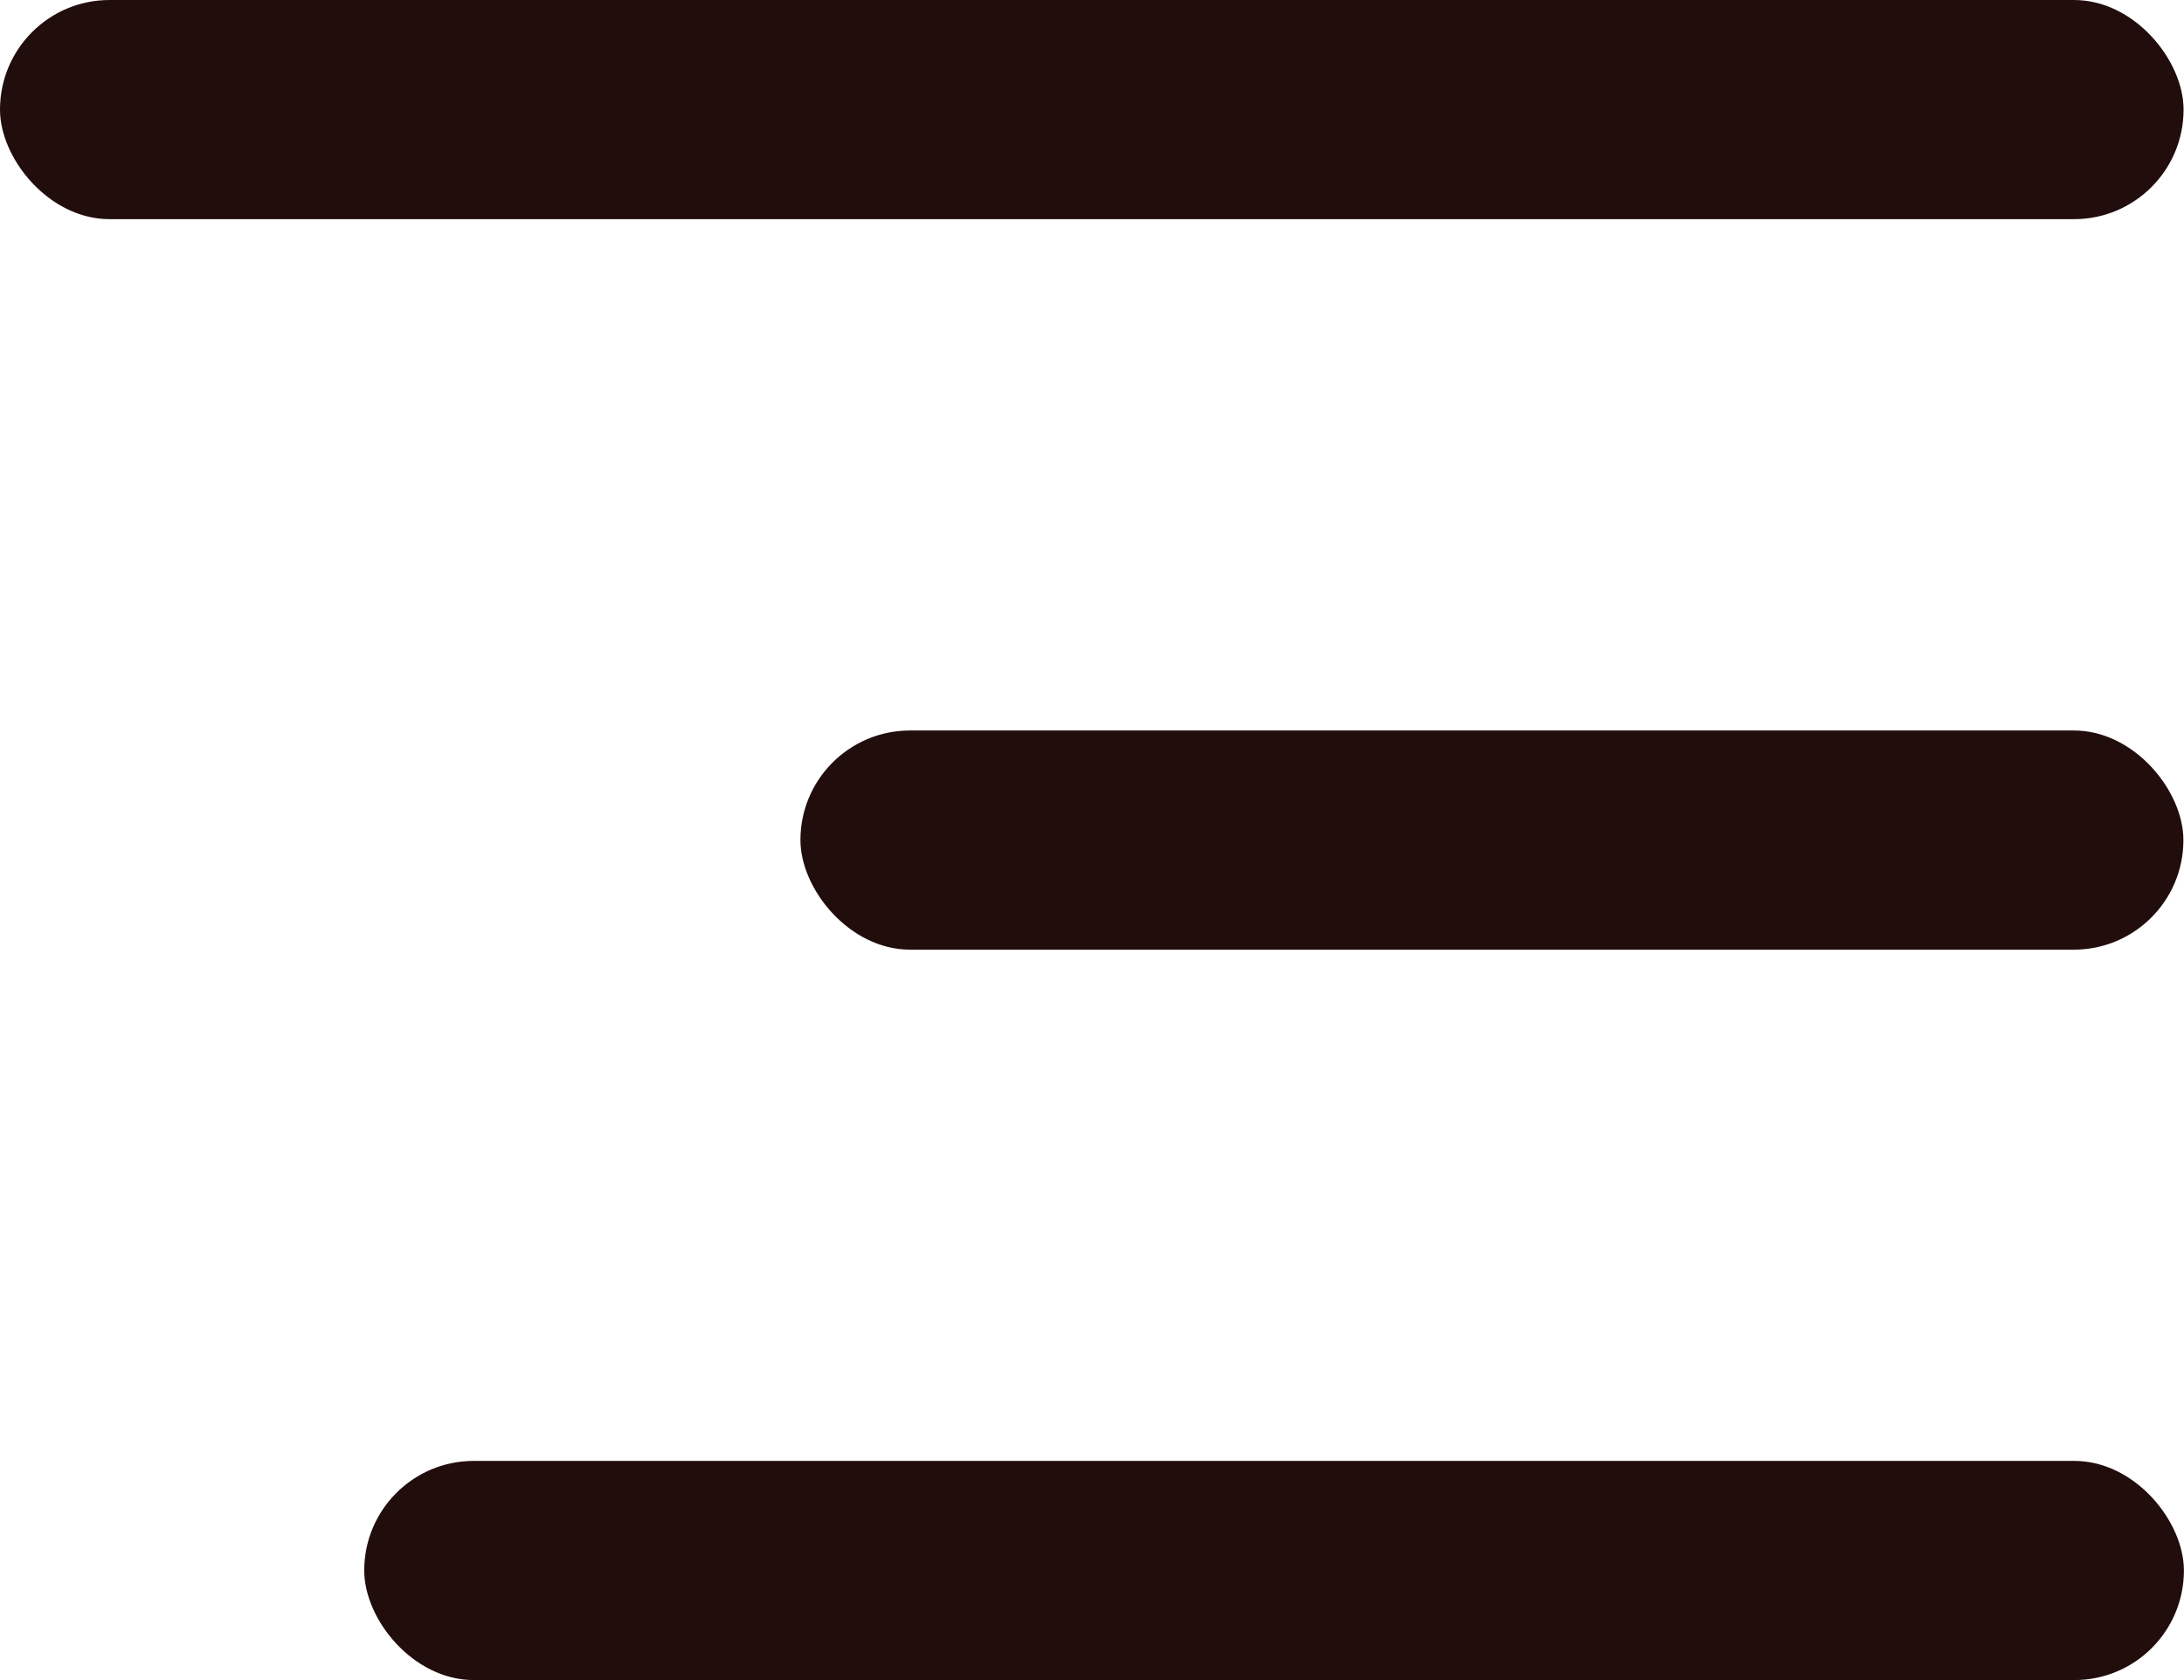
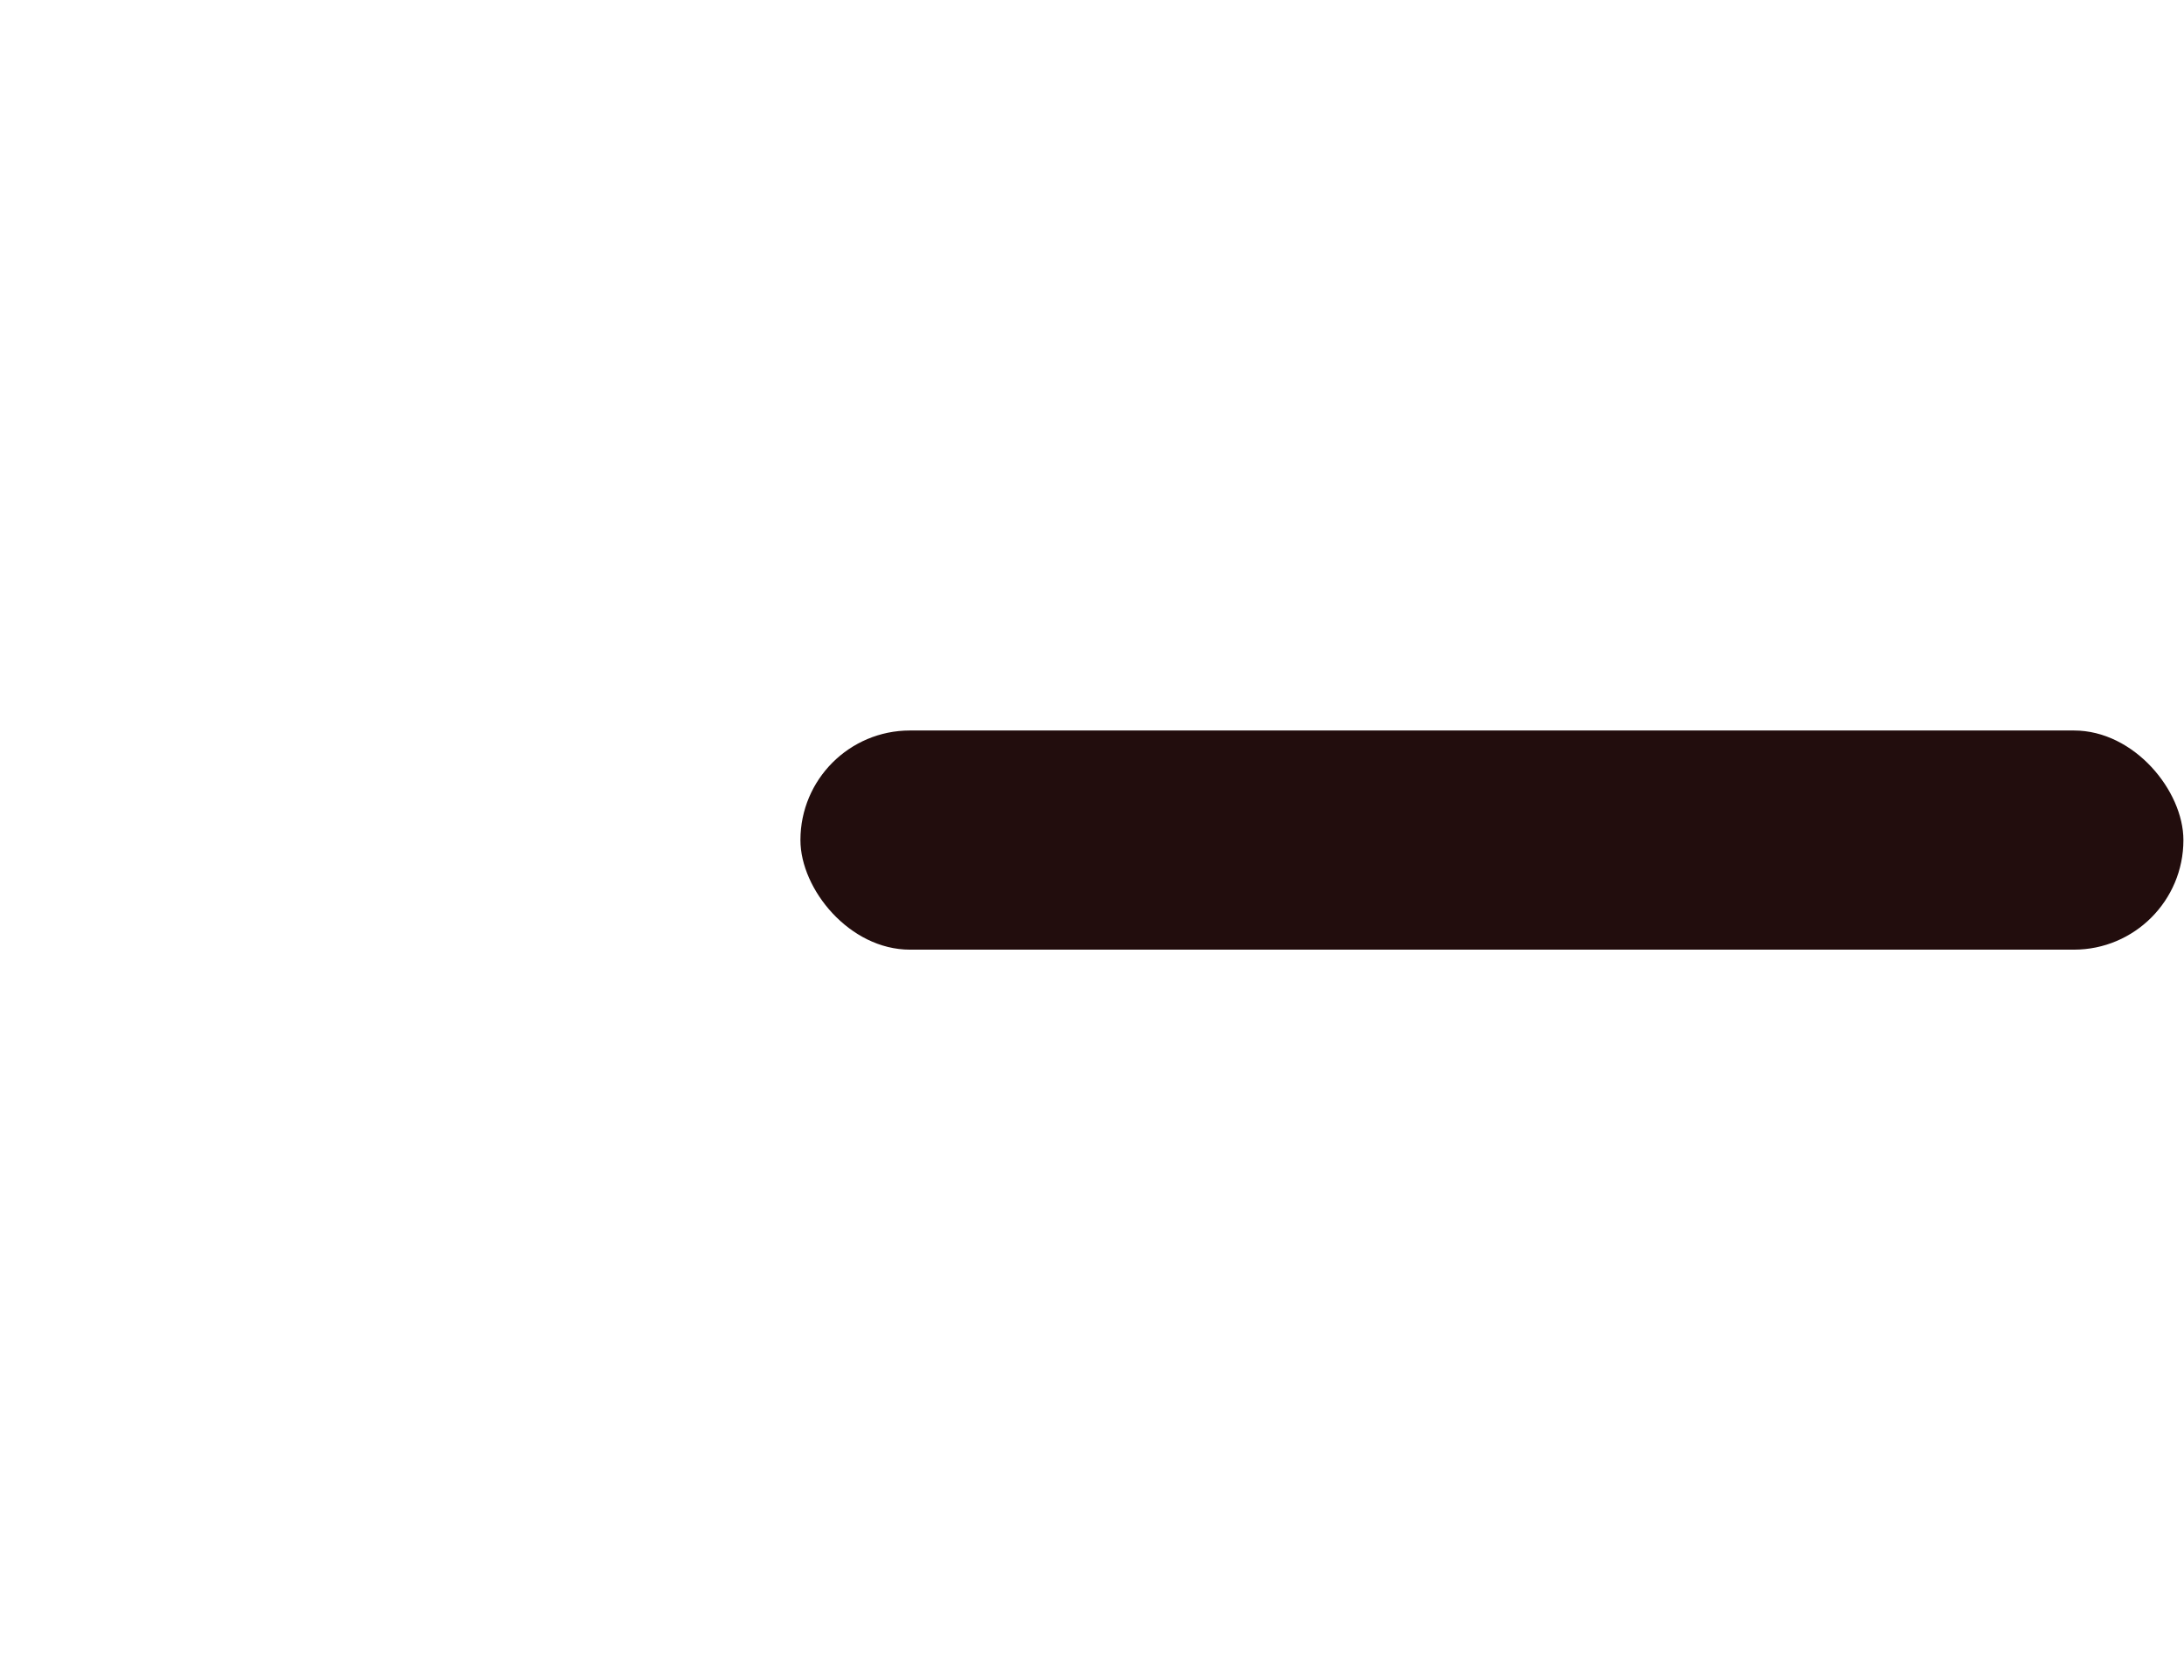
<svg xmlns="http://www.w3.org/2000/svg" width="26" height="20" viewBox="0 0 26 20" fill="none">
-   <rect width="25.995" height="2.609" rx="1.304" fill="#220D0D" />
  <rect x="9.529" y="8.696" width="16.464" height="2.609" rx="1.304" fill="#220D0D" />
-   <rect x="4.336" y="17.391" width="21.663" height="2.609" rx="1.304" fill="#220D0D" />
</svg>